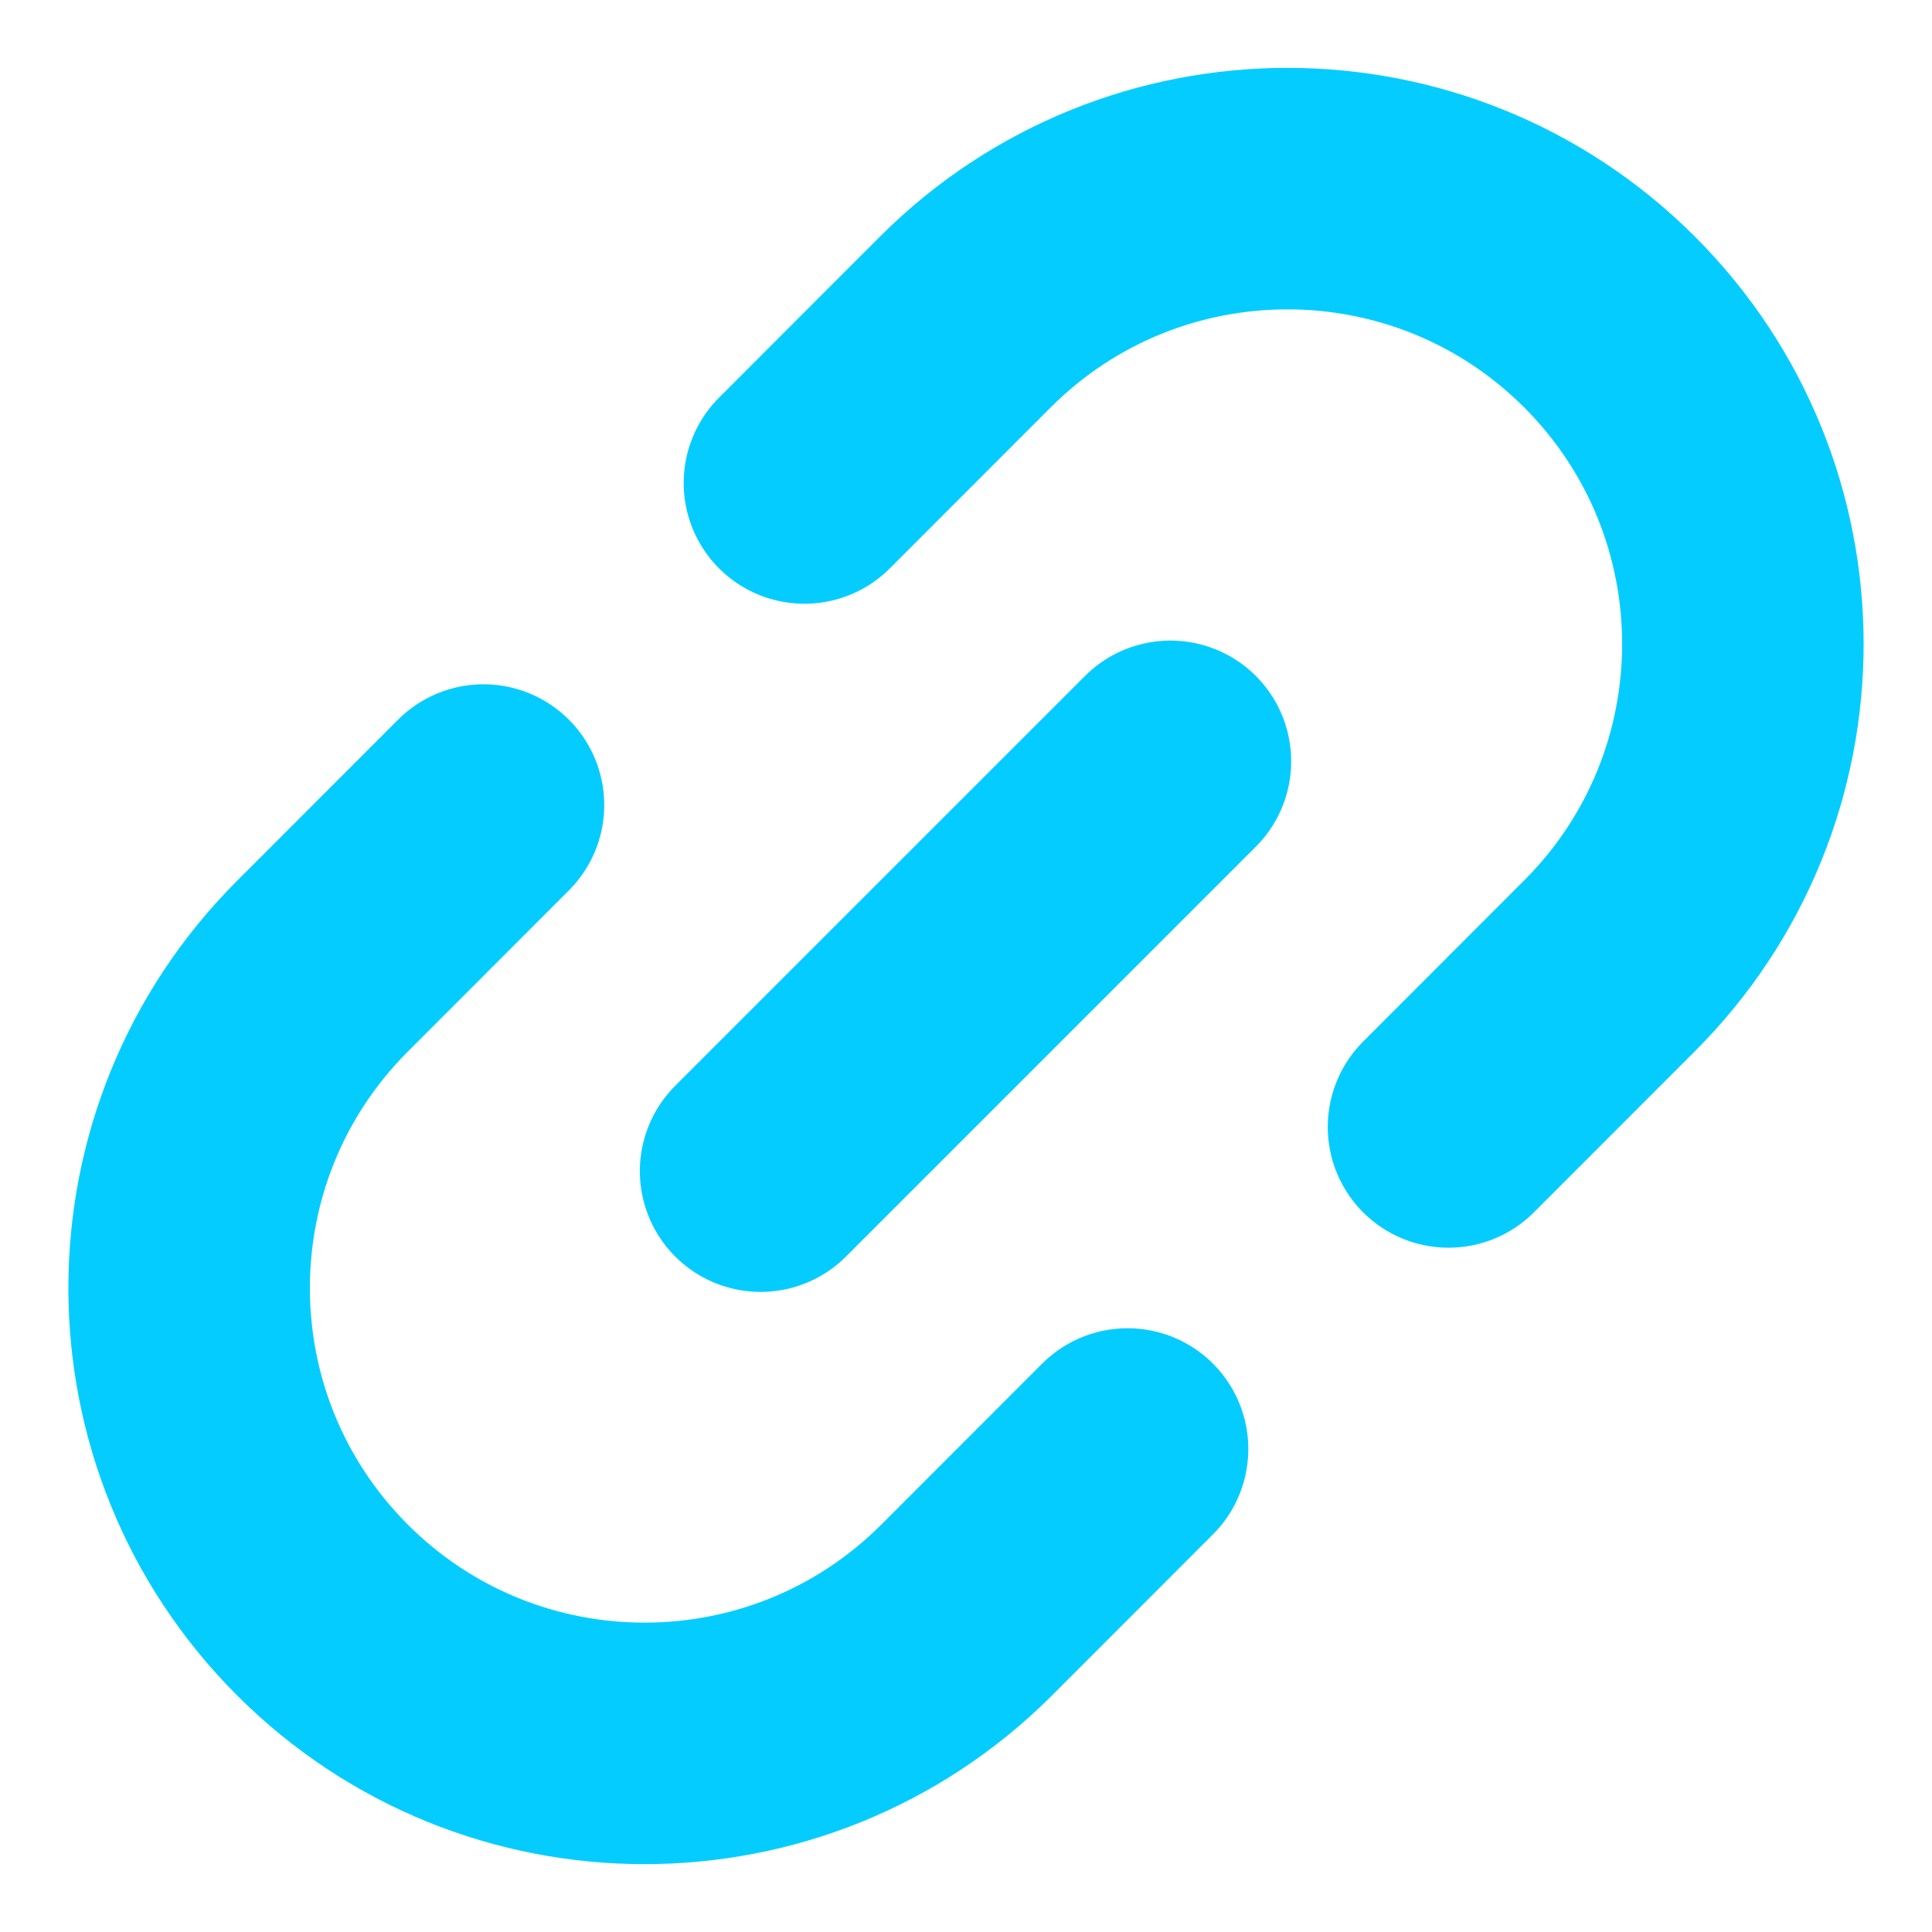
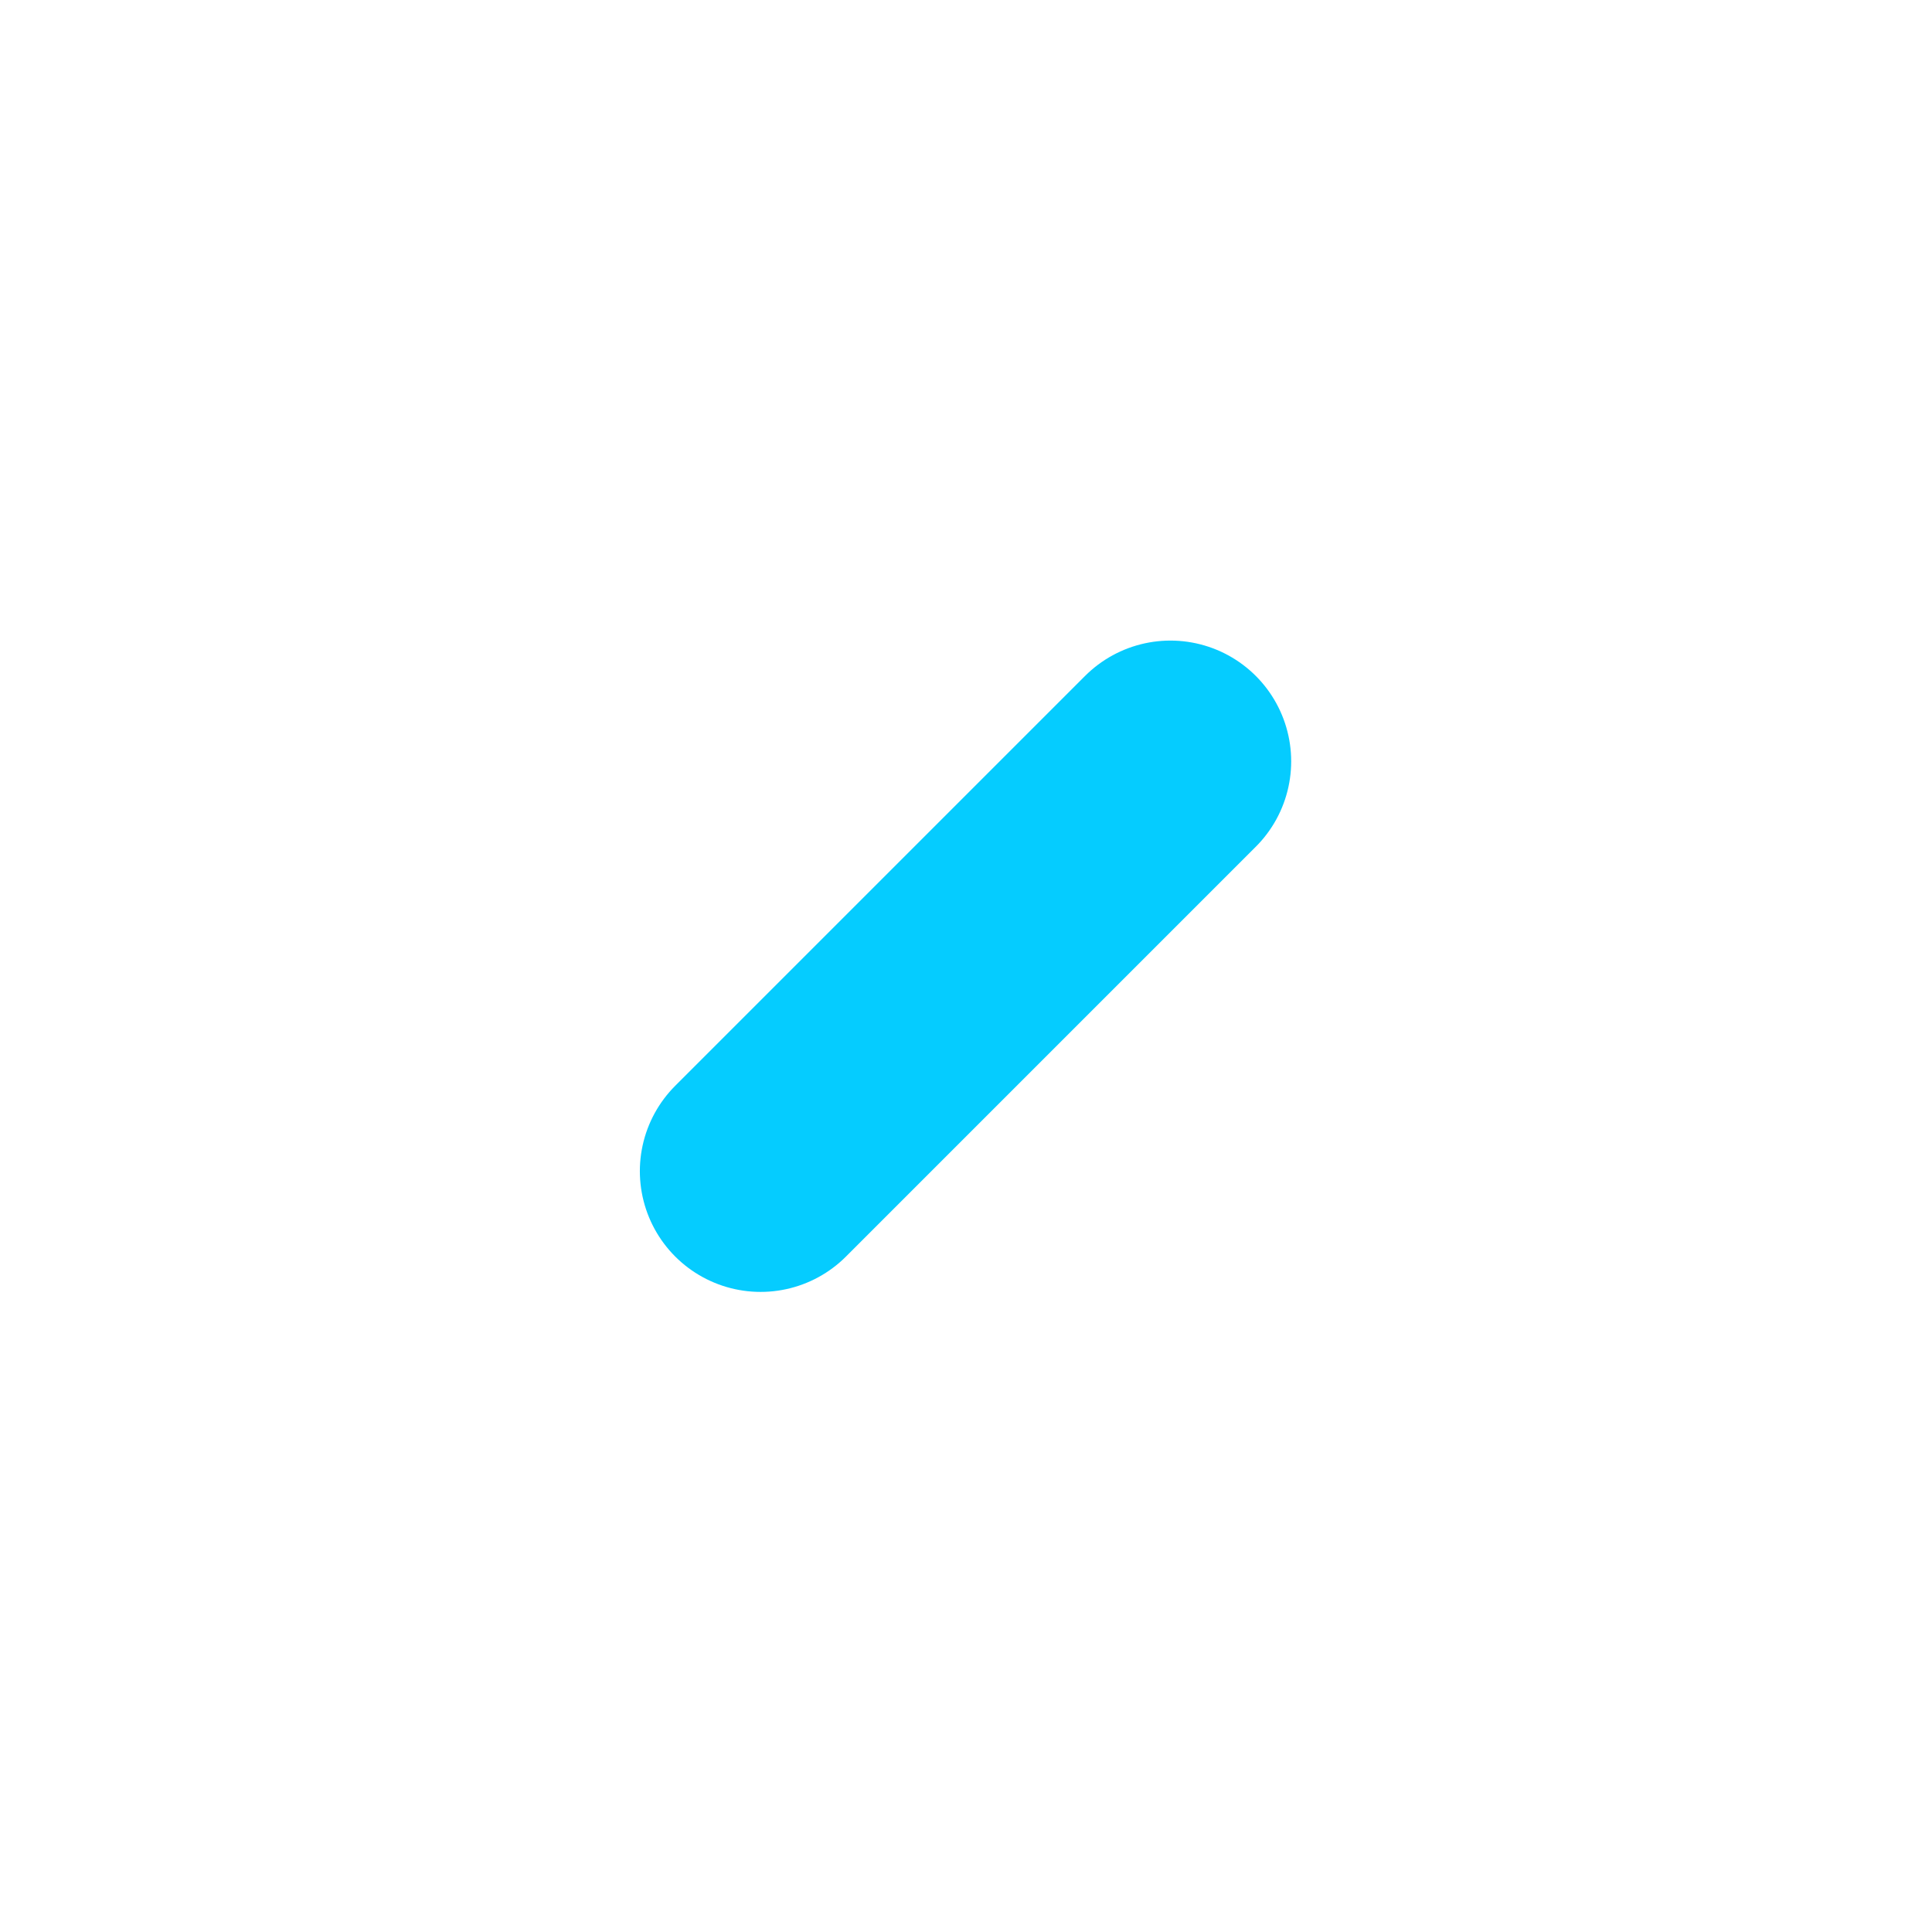
<svg xmlns="http://www.w3.org/2000/svg" width="16" height="16" viewBox="0 0 16 16" fill="none">
  <path d="M9.693 6.305L6.299 9.699" stroke="#05CCFF" stroke-width="2" stroke-linecap="round" />
-   <path d="M6.662 4L7.995 2.666C9.468 1.194 11.856 1.194 13.329 2.666V2.666C14.802 4.139 14.802 6.527 13.329 7.999L11.996 9.333" stroke="#05CCFF" stroke-width="2" stroke-linecap="round" />
-   <path d="M9.338 12L8.005 13.334C6.532 14.806 4.144 14.806 2.671 13.334V13.334C1.198 11.861 1.198 9.473 2.671 8.001L4.004 6.667" stroke="#05CCFF" stroke-width="2" stroke-linecap="round" />
</svg>